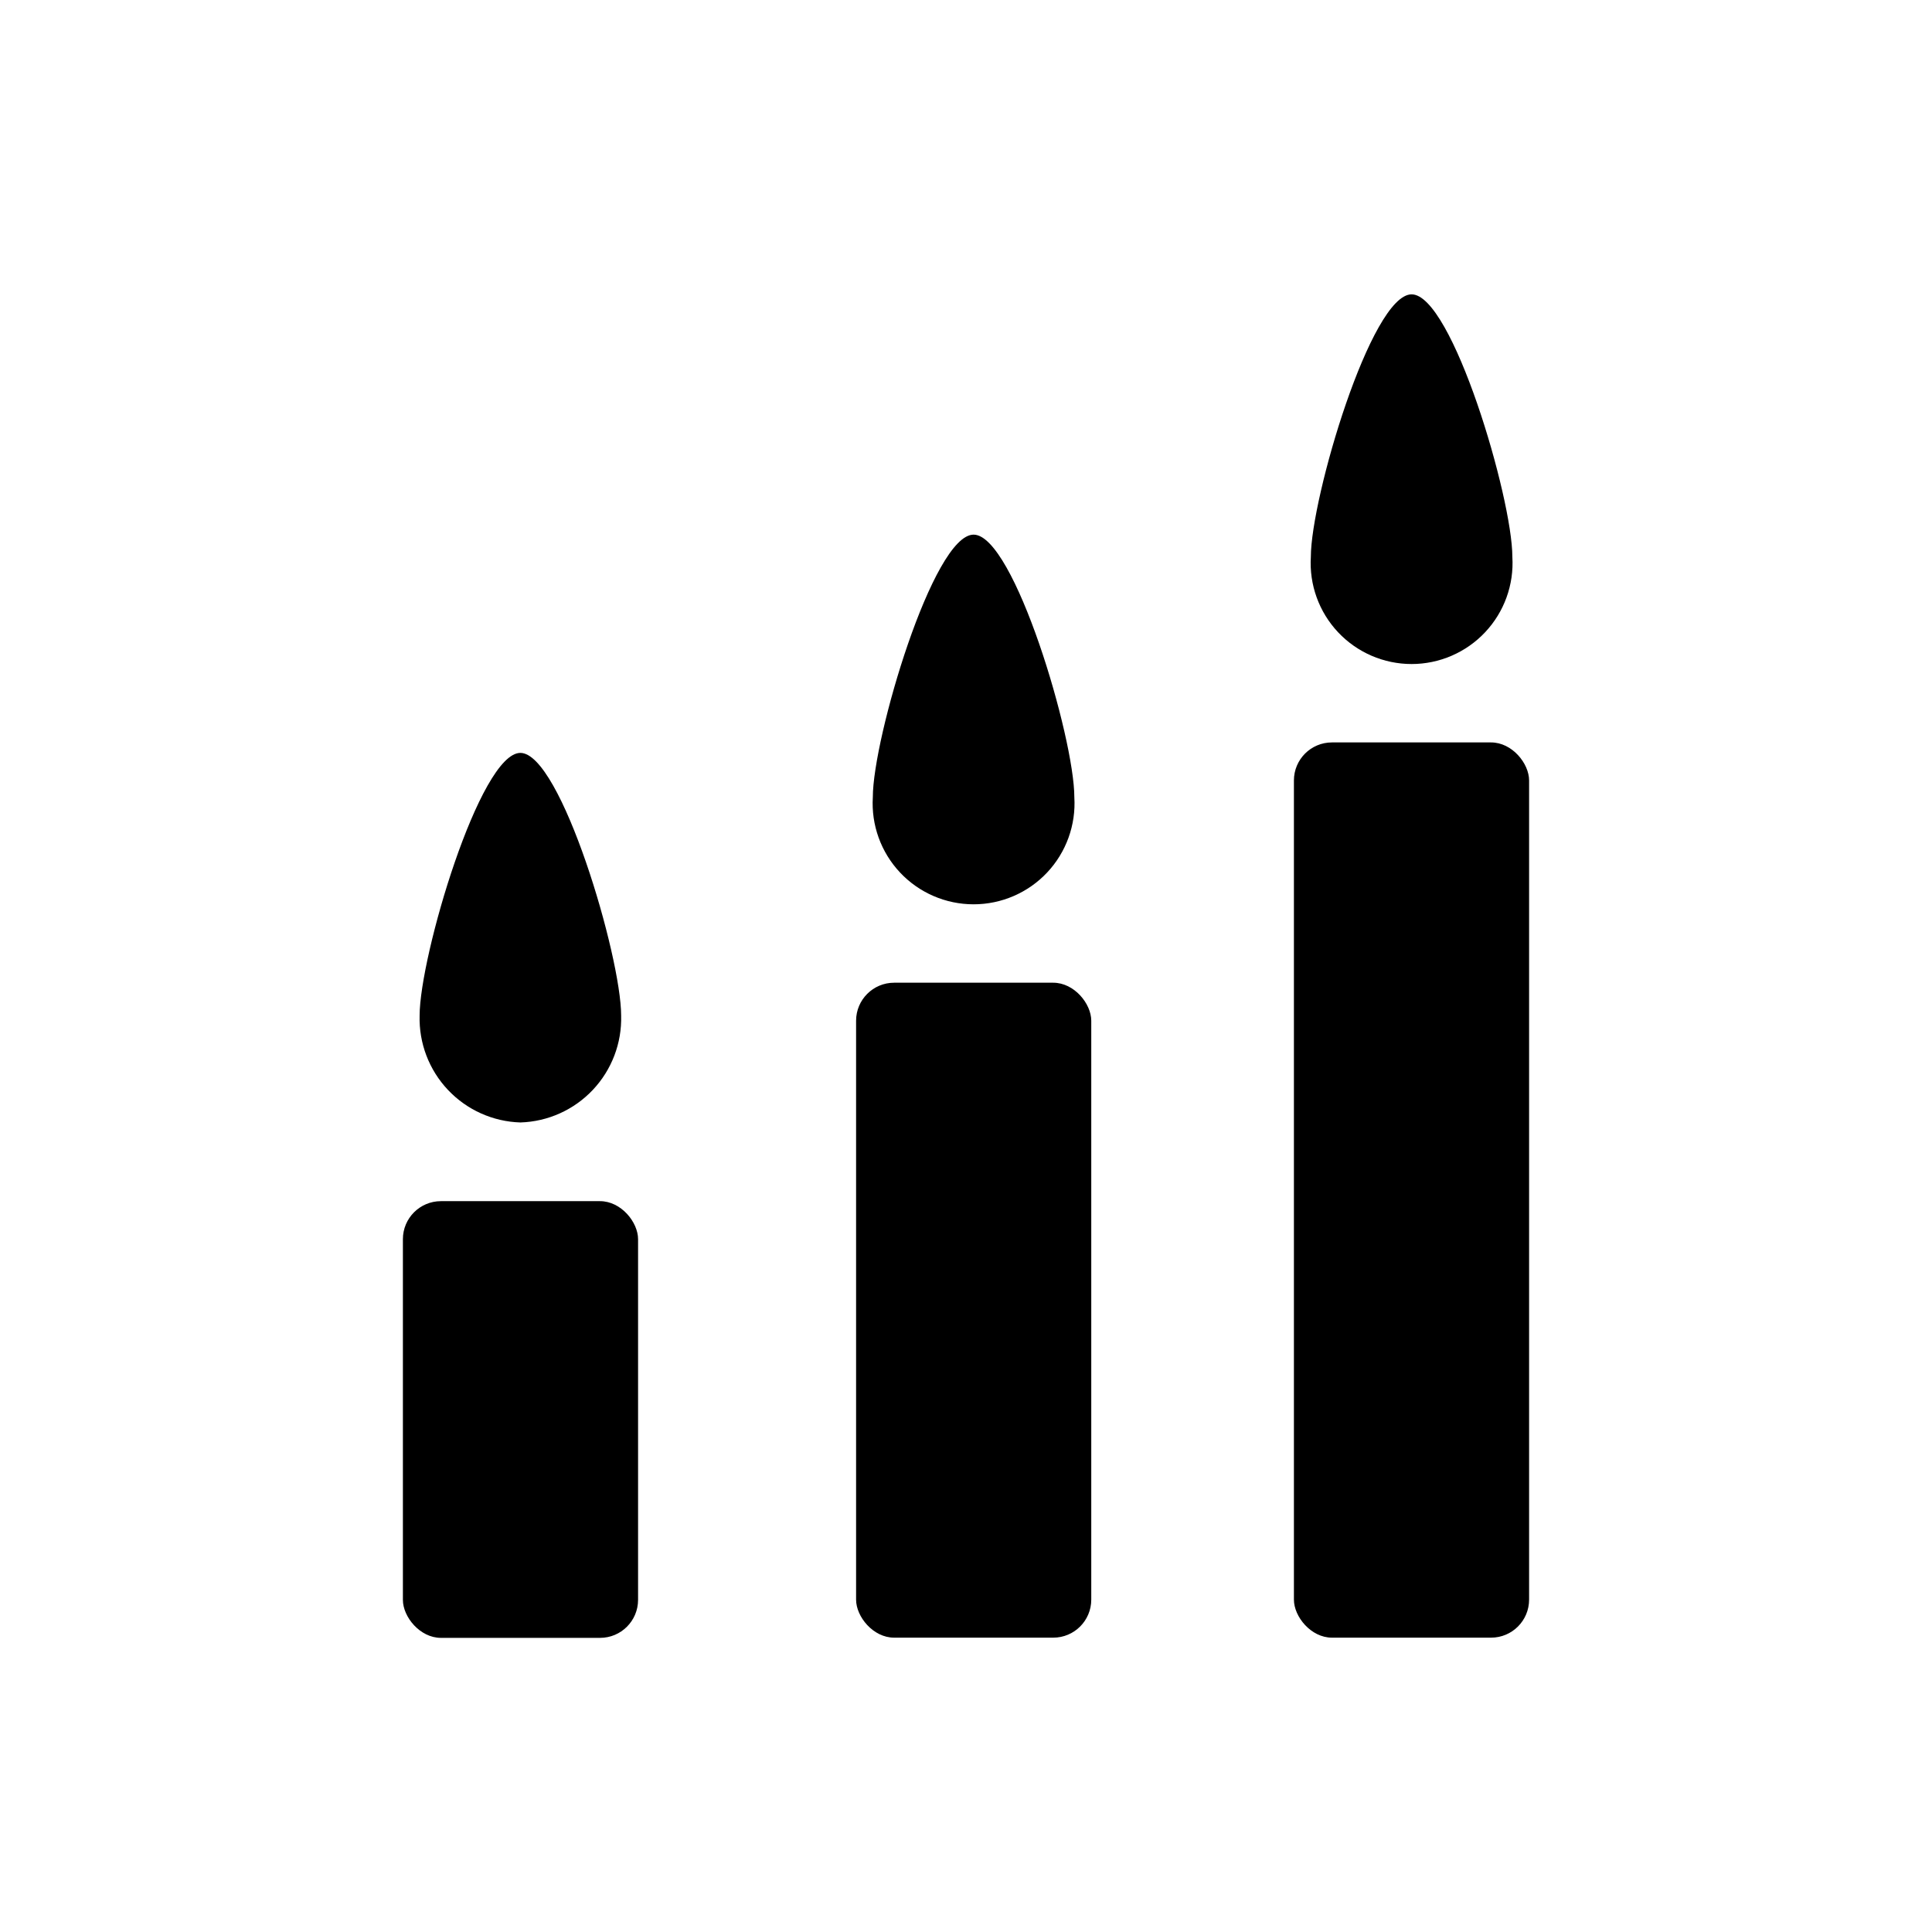
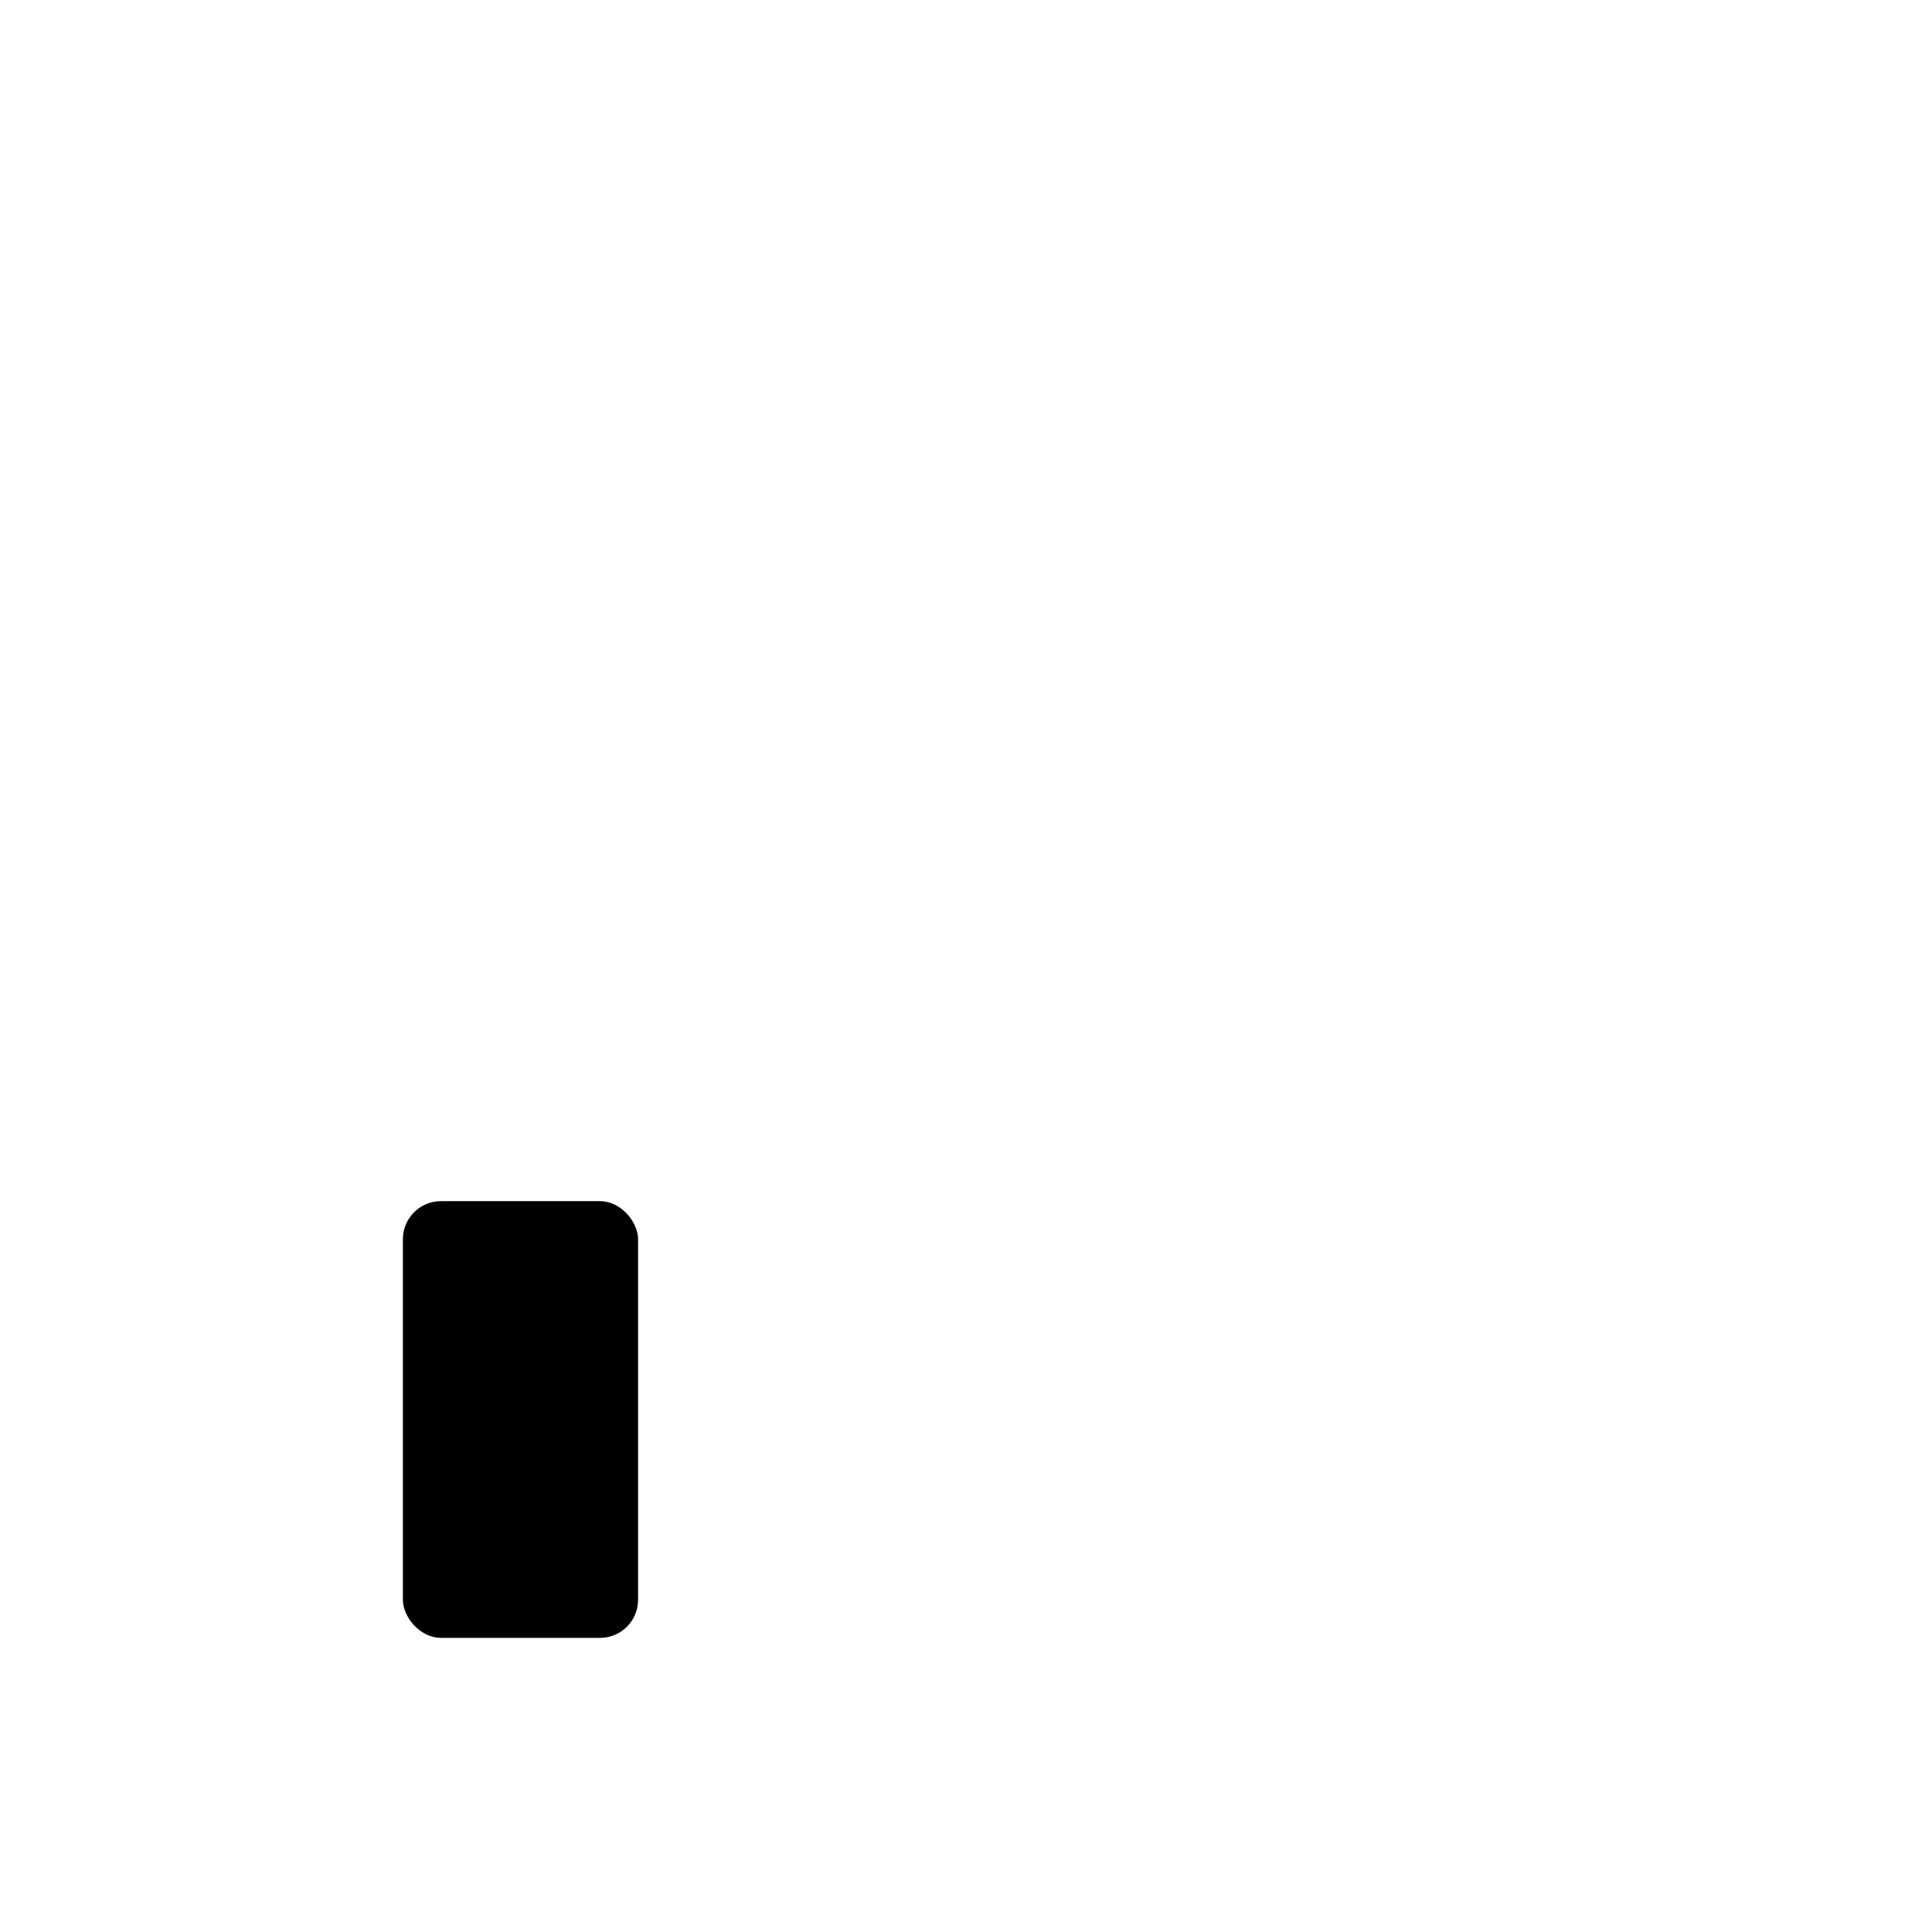
<svg xmlns="http://www.w3.org/2000/svg" fill="#000000" width="800px" height="800px" version="1.1" viewBox="144 144 512 512">
  <g>
-     <path d="m308.61 413.15c0.203 7.293-2.496 14.367-7.5 19.676-5.004 5.309-11.91 8.414-19.203 8.637-7.293-0.223-14.199-3.328-19.203-8.637-5.008-5.309-7.703-12.383-7.5-19.676 0-15.668 15.973-69.625 26.703-69.625 10.73-0.004 26.703 53.957 26.703 69.625z" />
    <path d="m260.85 462.32h42.168c5.566 0 10.078 5.566 10.078 10.078v95.574c0 5.566-4.512 10.078-10.078 10.078h-42.168c-5.566 0-10.078-5.566-10.078-10.078v-95.574c0-5.566 4.512-10.078 10.078-10.078z" />
-     <path d="m428.71 355.26c0.453 7.363-2.156 14.59-7.211 19.969-5.059 5.375-12.109 8.422-19.488 8.422-7.383 0-14.434-3.047-19.488-8.422-5.059-5.379-7.668-12.605-7.215-19.969 0-15.617 15.973-69.574 26.703-69.574 10.73-0.004 26.699 53.855 26.699 69.574z" />
-     <path d="m380.95 404.43h42.168c5.566 0 10.078 5.566 10.078 10.078v153.41c0 5.566-4.512 10.078-10.078 10.078h-42.168c-5.566 0-10.078-5.566-10.078-10.078v-153.41c0-5.566 4.512-10.078 10.078-10.078z" />
-     <path d="m544.79 291.58c0.453 7.367-2.156 14.594-7.215 19.969-5.055 5.375-12.105 8.426-19.488 8.426-7.379 0-14.43-3.051-19.488-8.426-5.055-5.375-7.664-12.602-7.211-19.969 0-15.617 15.973-69.574 26.703-69.574s26.699 53.957 26.699 69.574z" />
-     <path d="m496.98 340.75h42.168c5.566 0 10.078 5.566 10.078 10.078v217.09c0 5.566-4.512 10.078-10.078 10.078h-42.168c-5.566 0-10.078-5.566-10.078-10.078v-217.09c0-5.566 4.512-10.078 10.078-10.078z" />
  </g>
</svg>